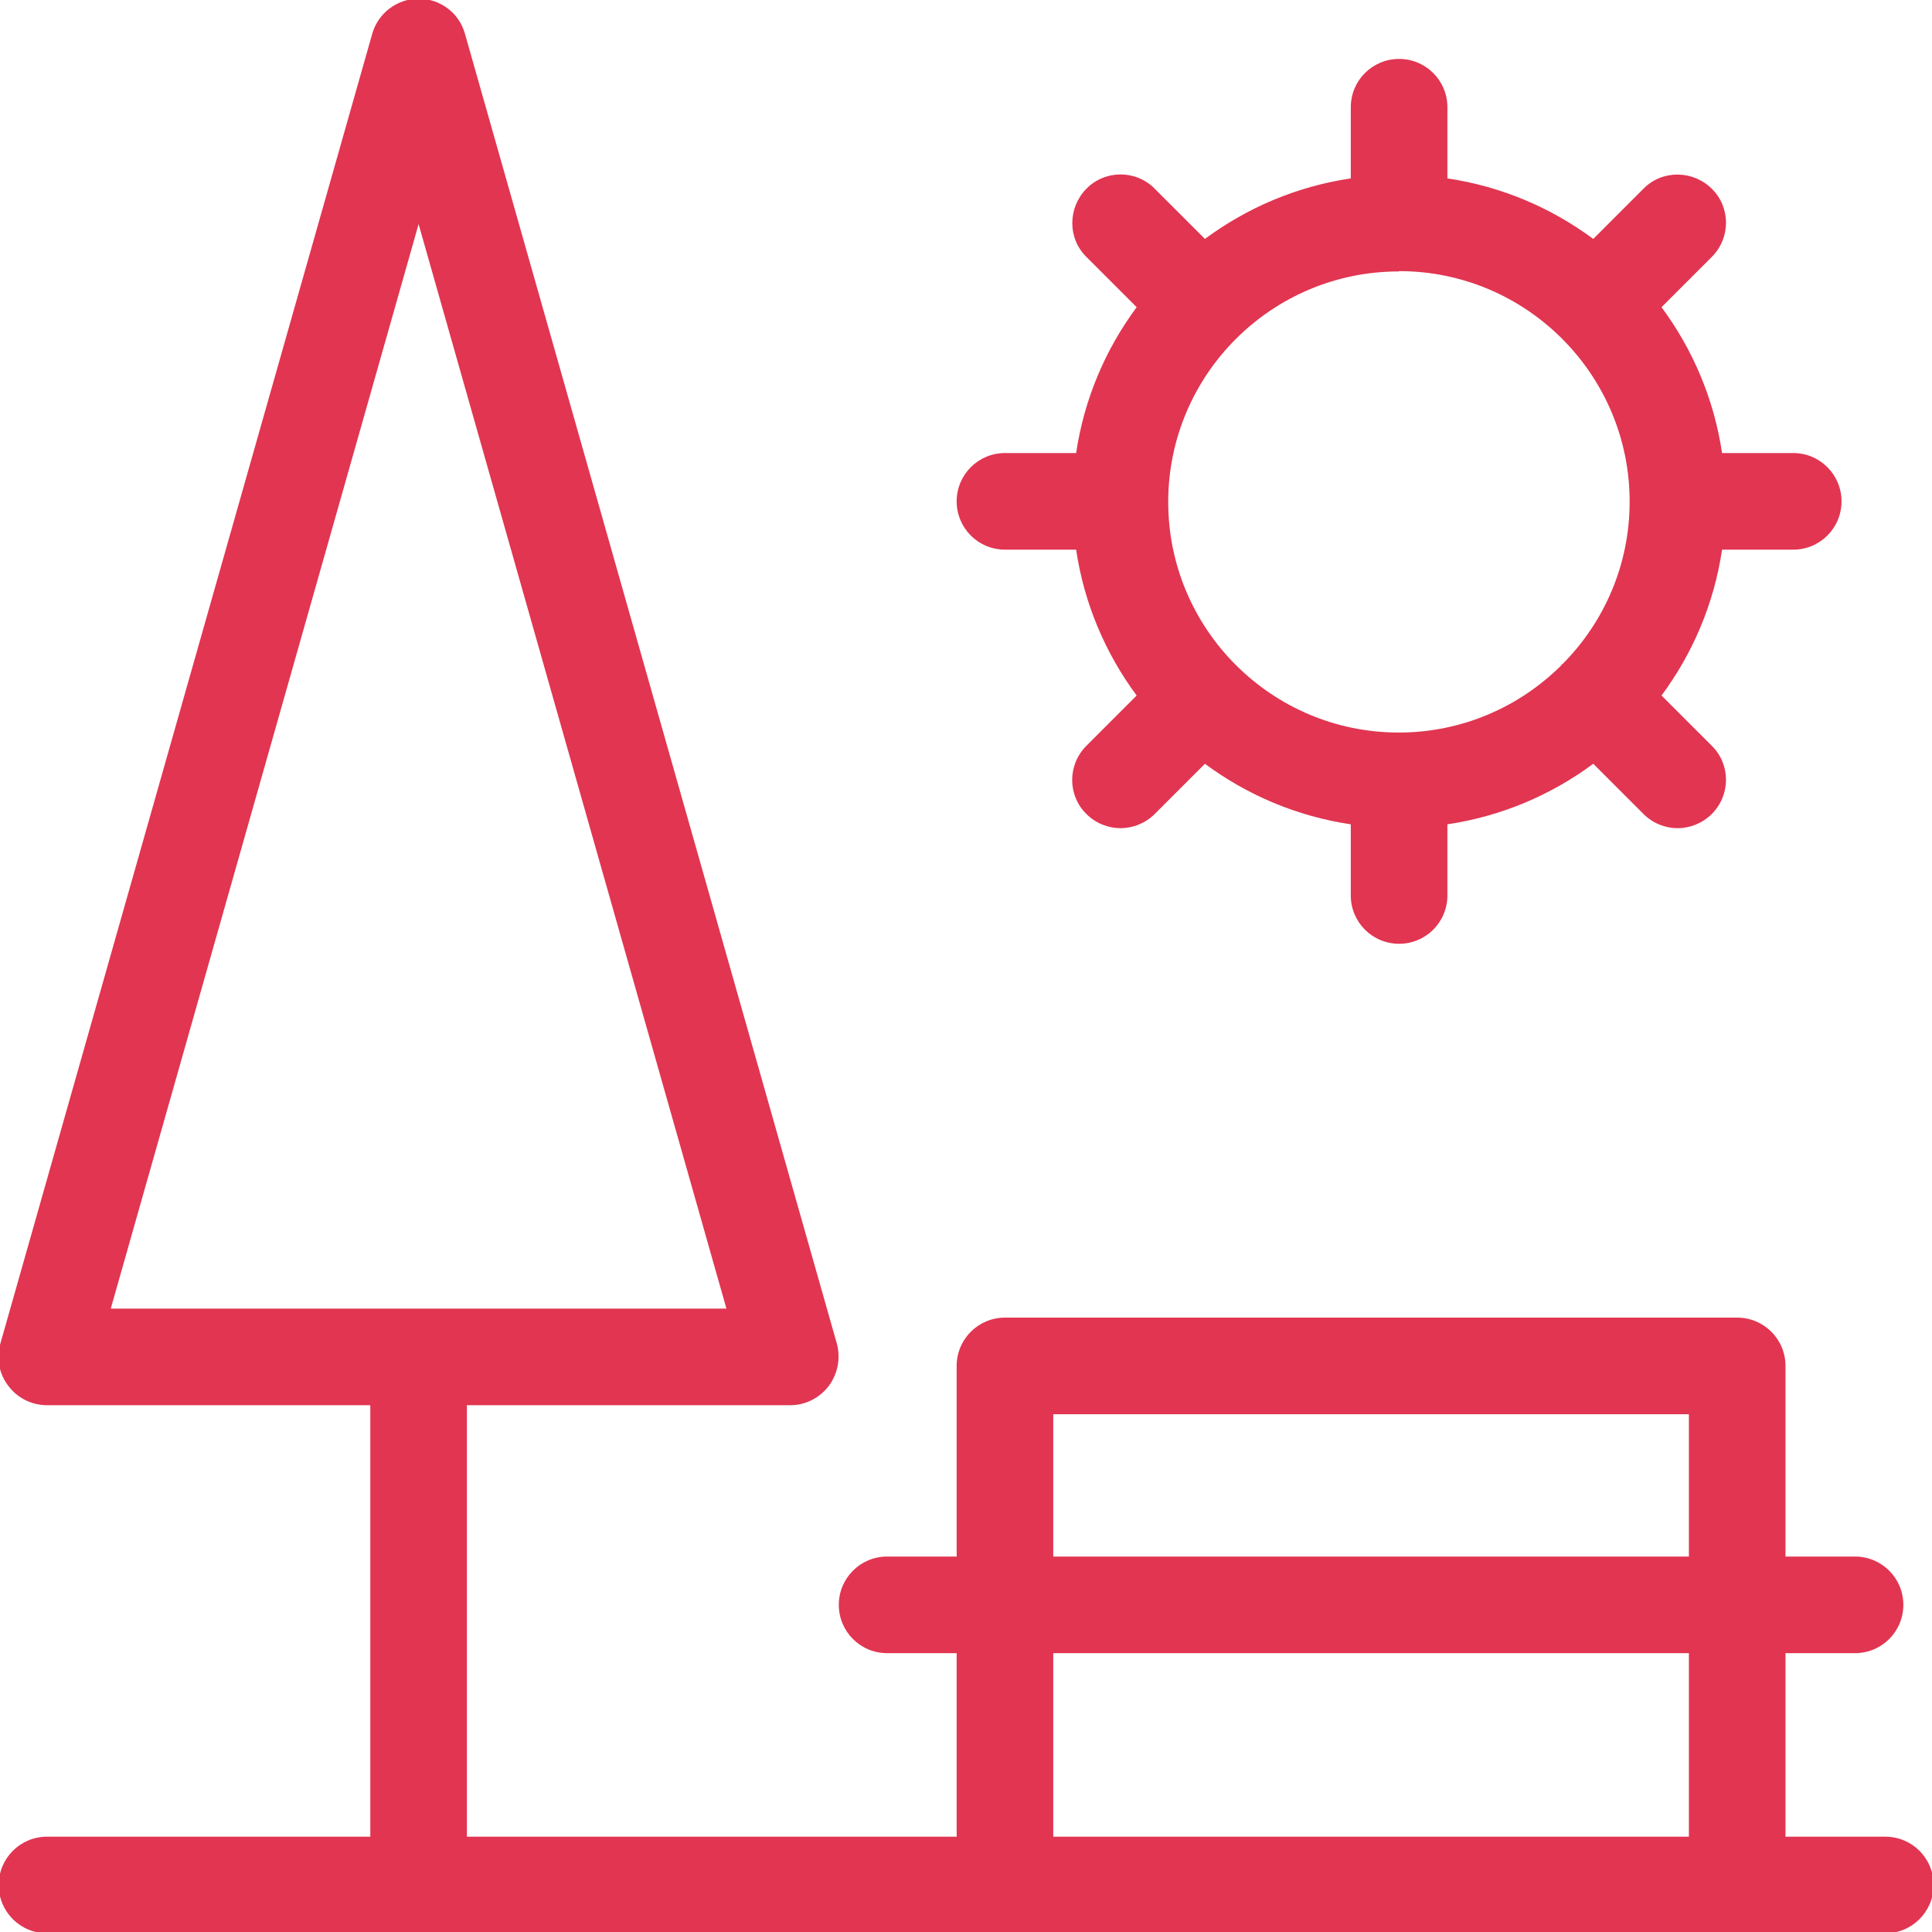
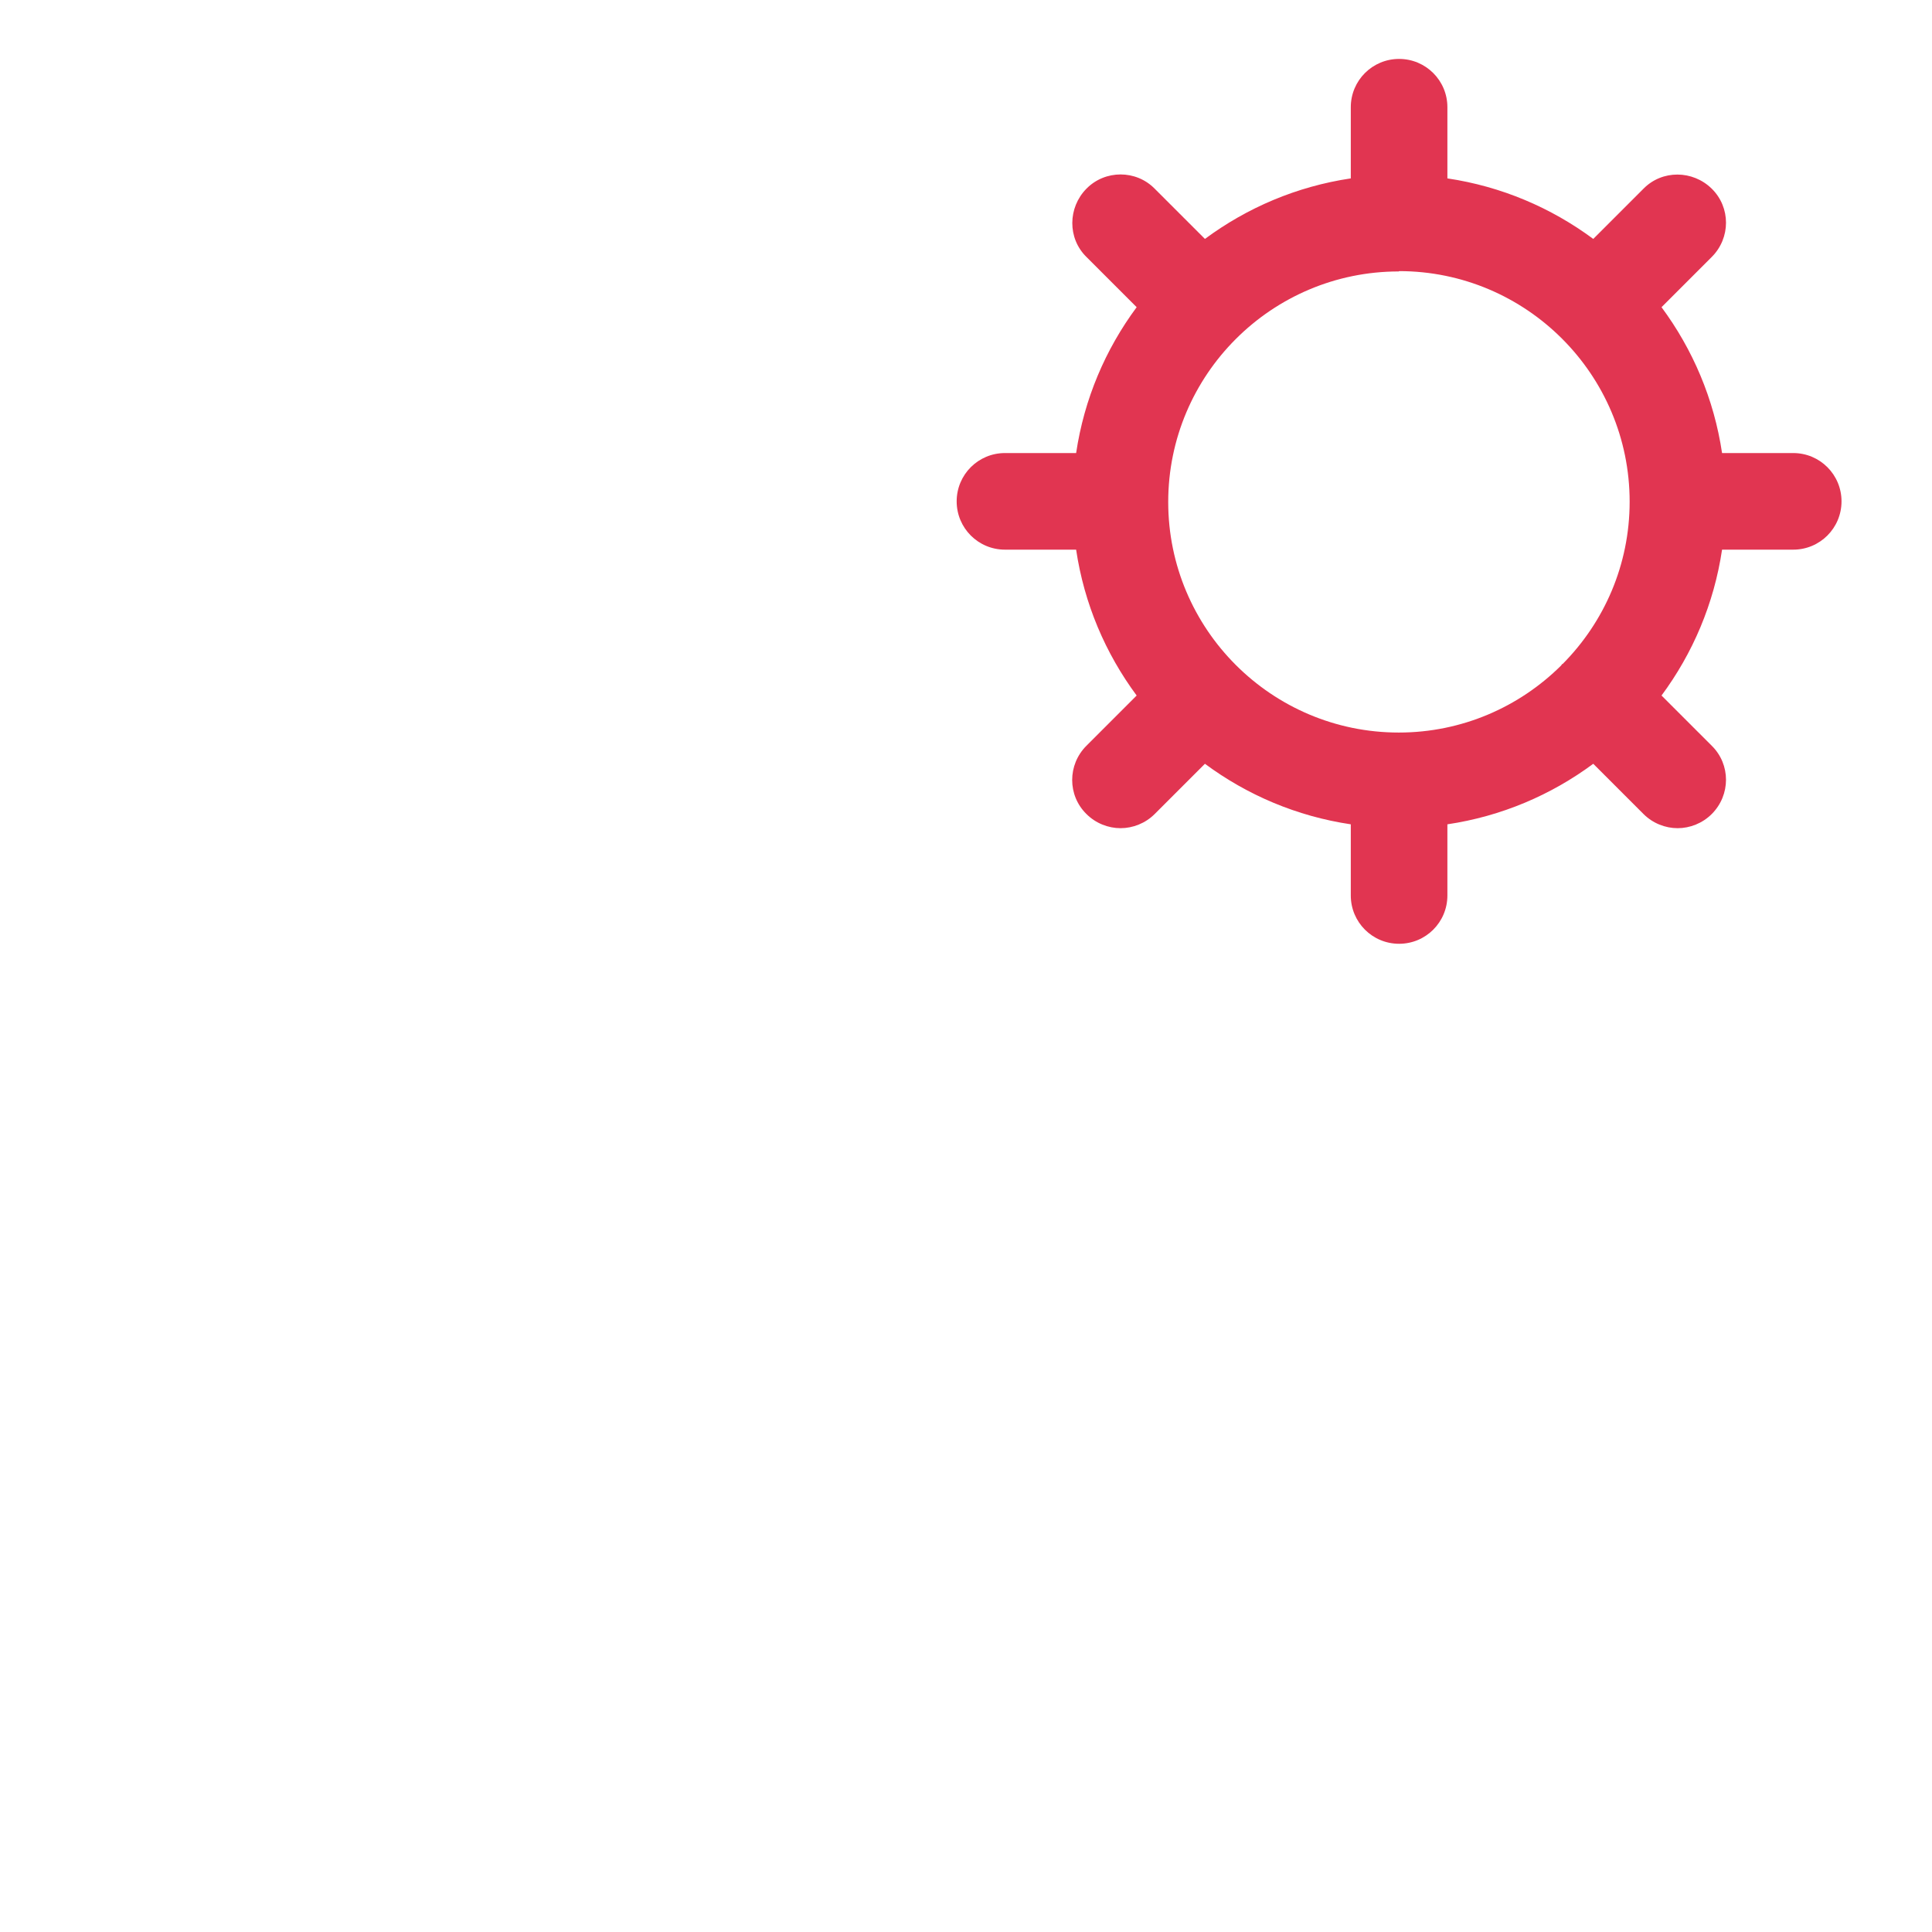
<svg xmlns="http://www.w3.org/2000/svg" id="Layer_1" viewBox="0 0 60 60">
  <defs>
    <style>
      .cls-1 {
        fill: #e13551;
      }
    </style>
  </defs>
-   <path class="cls-1" d="M58.54,57.04h-3.09v-5.7h2.16c.83,0,1.5-.67,1.5-1.5s-.67-1.5-1.5-1.5h-2.16v-5.92c0-.83-.67-1.5-1.5-1.5h-22.74c-.83,0-1.5.67-1.5,1.5v5.92h-2.16c-.83,0-1.5.67-1.5,1.5s.67,1.5,1.5,1.5h2.16v5.7h-15.21v-13.4h10.04c.47,0,.91-.22,1.2-.6.28-.38.37-.86.25-1.31L14.44,1.05c-.18-.65-.77-1.09-1.44-1.09s-1.26.45-1.44,1.09L.01,41.73c-.13.45-.04.94.25,1.31.28.38.73.6,1.2.6h10.04v13.4H1.46c-.83,0-1.5.67-1.5,1.5s.67,1.5,1.5,1.5h57.09c.83,0,1.5-.67,1.5-1.5s-.67-1.5-1.5-1.5ZM13,6.96l9.56,33.68H3.44L13,6.96ZM32.71,43.92h19.74v4.42h-19.74v-4.42ZM32.71,51.34h19.74v5.7h-19.74v-5.7Z" />
  <path class="cls-1" d="M31.21,17.07h2.21c.25,1.68.91,3.22,1.88,4.53l-1.56,1.56c-.59.59-.59,1.54,0,2.12.29.29.68.44,1.06.44s.77-.15,1.06-.44l1.56-1.56c1.31.97,2.85,1.63,4.53,1.88v2.21c0,.83.67,1.5,1.5,1.5s1.5-.67,1.5-1.5v-2.21c1.68-.25,3.22-.91,4.53-1.88l1.56,1.56c.29.29.68.44,1.06.44s.77-.15,1.06-.44c.59-.59.59-1.54,0-2.12l-1.56-1.56c.97-1.31,1.63-2.85,1.88-4.53h2.21c.83,0,1.5-.67,1.5-1.5s-.67-1.5-1.5-1.5h-2.21c-.25-1.68-.91-3.22-1.88-4.53l1.56-1.56c.59-.59.59-1.54,0-2.12s-1.54-.59-2.12,0l-1.56,1.56c-1.31-.97-2.85-1.63-4.53-1.88v-2.21c0-.83-.67-1.5-1.5-1.5s-1.5.67-1.5,1.5v2.21c-1.68.25-3.22.91-4.53,1.88l-1.56-1.56c-.58-.59-1.54-.59-2.12,0s-.59,1.54,0,2.12l1.56,1.56c-.97,1.31-1.63,2.85-1.88,4.53h-2.21c-.83,0-1.5.67-1.5,1.5s.67,1.5,1.5,1.5ZM43.45,8.42c3.95,0,7.16,3.21,7.16,7.16,0,1.96-.79,3.74-2.08,5.04,0,0-.02,0-.03.02s-.01.02-.02.03c-1.29,1.28-3.07,2.08-5.04,2.08-3.95,0-7.16-3.21-7.16-7.16s3.21-7.16,7.16-7.16Z" />
</svg>